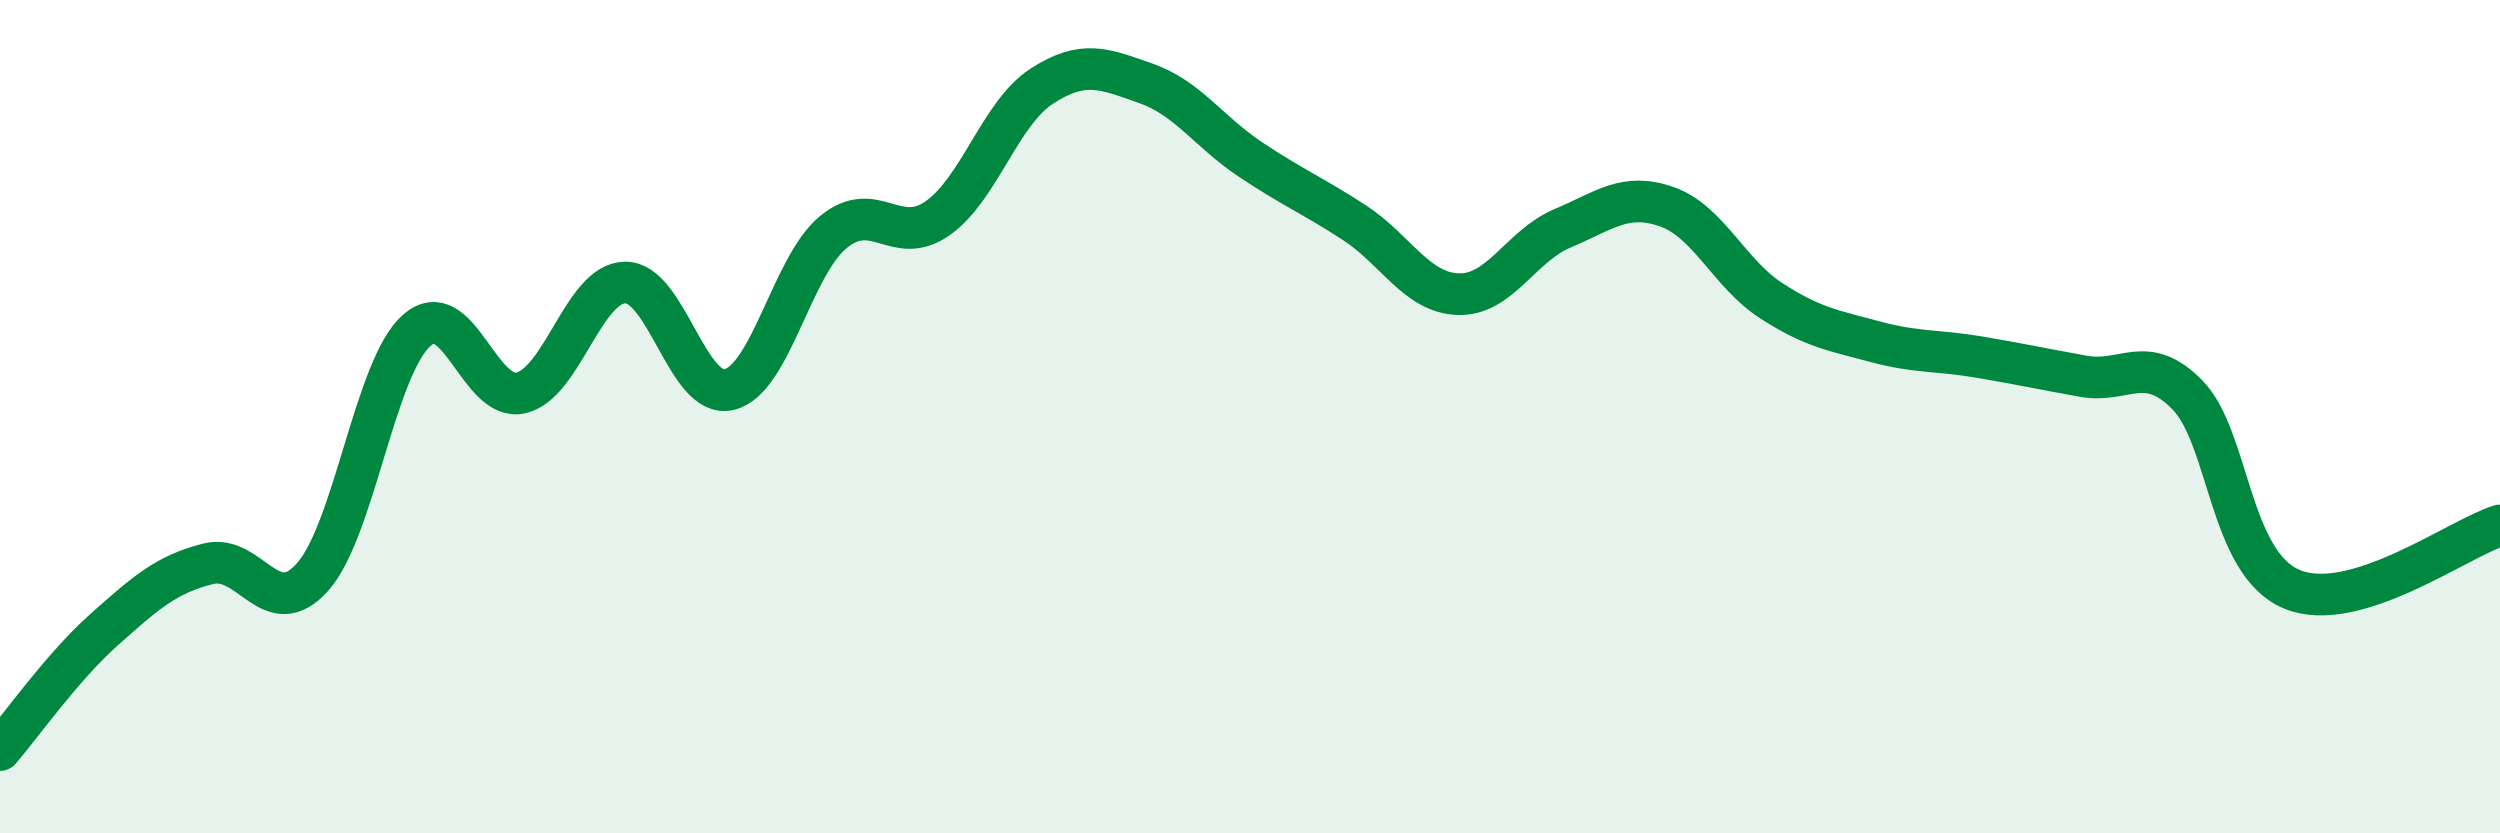
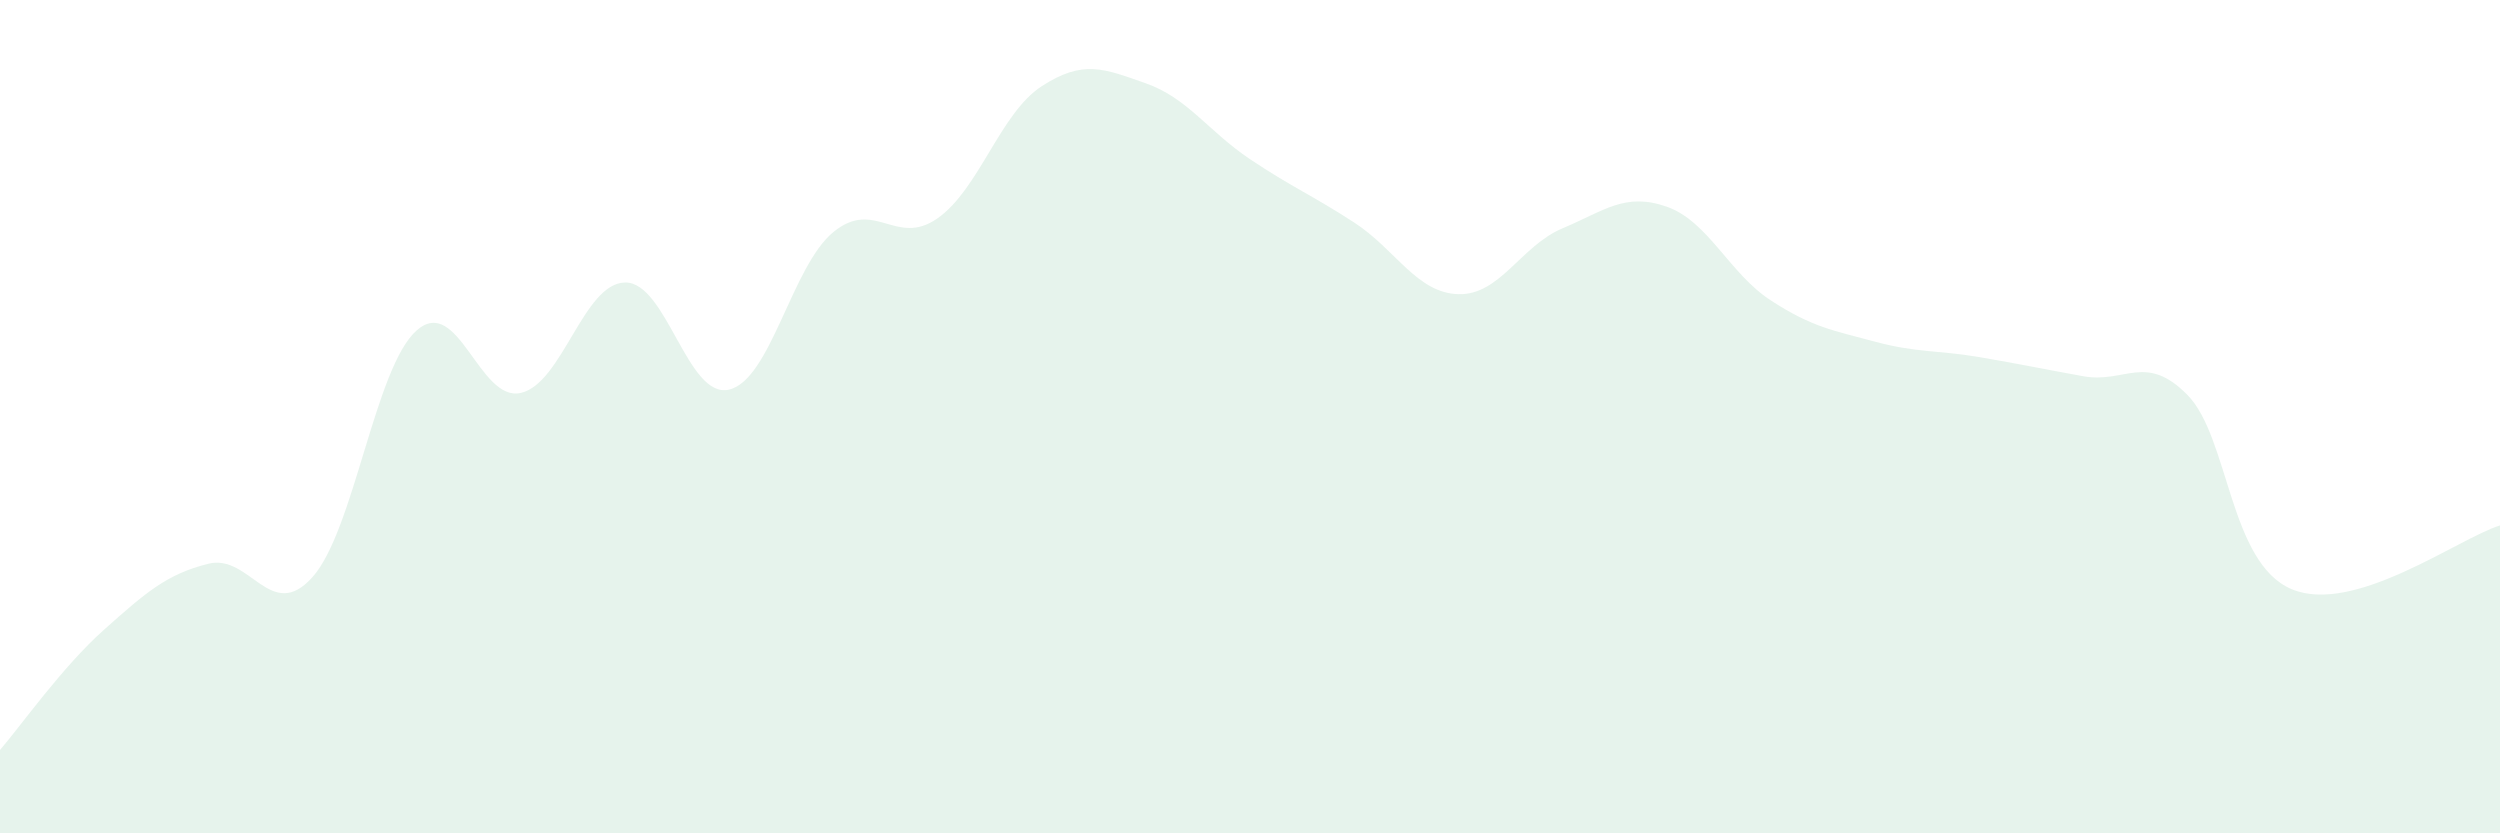
<svg xmlns="http://www.w3.org/2000/svg" width="60" height="20" viewBox="0 0 60 20">
  <path d="M 0,18 C 0.5,17.42 1.5,16 2.5,15.11 C 3.5,14.22 4,13.78 5,13.53 C 6,13.28 6.5,14.97 7.5,13.85 C 8.5,12.73 9,8.81 10,7.93 C 11,7.05 11.5,9.66 12.5,9.43 C 13.5,9.2 14,6.8 15,6.78 C 16,6.76 16.5,9.59 17.5,9.35 C 18.5,9.11 19,6.39 20,5.57 C 21,4.75 21.5,5.94 22.5,5.24 C 23.5,4.54 24,2.72 25,2.07 C 26,1.42 26.5,1.65 27.5,2 C 28.5,2.35 29,3.15 30,3.82 C 31,4.49 31.5,4.69 32.5,5.34 C 33.5,5.99 34,7.03 35,7.06 C 36,7.09 36.5,5.9 37.5,5.48 C 38.5,5.06 39,4.61 40,4.96 C 41,5.31 41.5,6.56 42.5,7.21 C 43.5,7.86 44,7.93 45,8.2 C 46,8.47 46.5,8.4 47.5,8.57 C 48.5,8.74 49,8.85 50,9.03 C 51,9.21 51.5,8.46 52.5,9.48 C 53.5,10.5 53.5,13.51 55,14.14 C 56.5,14.77 59,12.92 60,12.61L60 20L0 20Z" fill="#008740" opacity="0.1" stroke-linecap="round" stroke-linejoin="round" />
-   <path d="M 0,18 C 0.5,17.42 1.5,16 2.5,15.11 C 3.5,14.22 4,13.78 5,13.53 C 6,13.28 6.5,14.97 7.5,13.85 C 8.5,12.73 9,8.81 10,7.93 C 11,7.05 11.5,9.66 12.5,9.43 C 13.5,9.2 14,6.8 15,6.78 C 16,6.76 16.5,9.59 17.5,9.35 C 18.5,9.11 19,6.39 20,5.57 C 21,4.75 21.5,5.94 22.5,5.24 C 23.5,4.54 24,2.72 25,2.07 C 26,1.42 26.5,1.65 27.5,2 C 28.5,2.35 29,3.15 30,3.82 C 31,4.49 31.5,4.69 32.5,5.34 C 33.5,5.99 34,7.03 35,7.06 C 36,7.09 36.5,5.9 37.5,5.48 C 38.5,5.06 39,4.61 40,4.96 C 41,5.31 41.5,6.56 42.5,7.21 C 43.5,7.86 44,7.93 45,8.2 C 46,8.47 46.5,8.4 47.5,8.57 C 48.5,8.74 49,8.85 50,9.03 C 51,9.21 51.5,8.46 52.5,9.48 C 53.5,10.5 53.5,13.51 55,14.14 C 56.5,14.77 59,12.92 60,12.61" stroke="#008740" stroke-width="1" fill="none" stroke-linecap="round" stroke-linejoin="round" />
</svg>